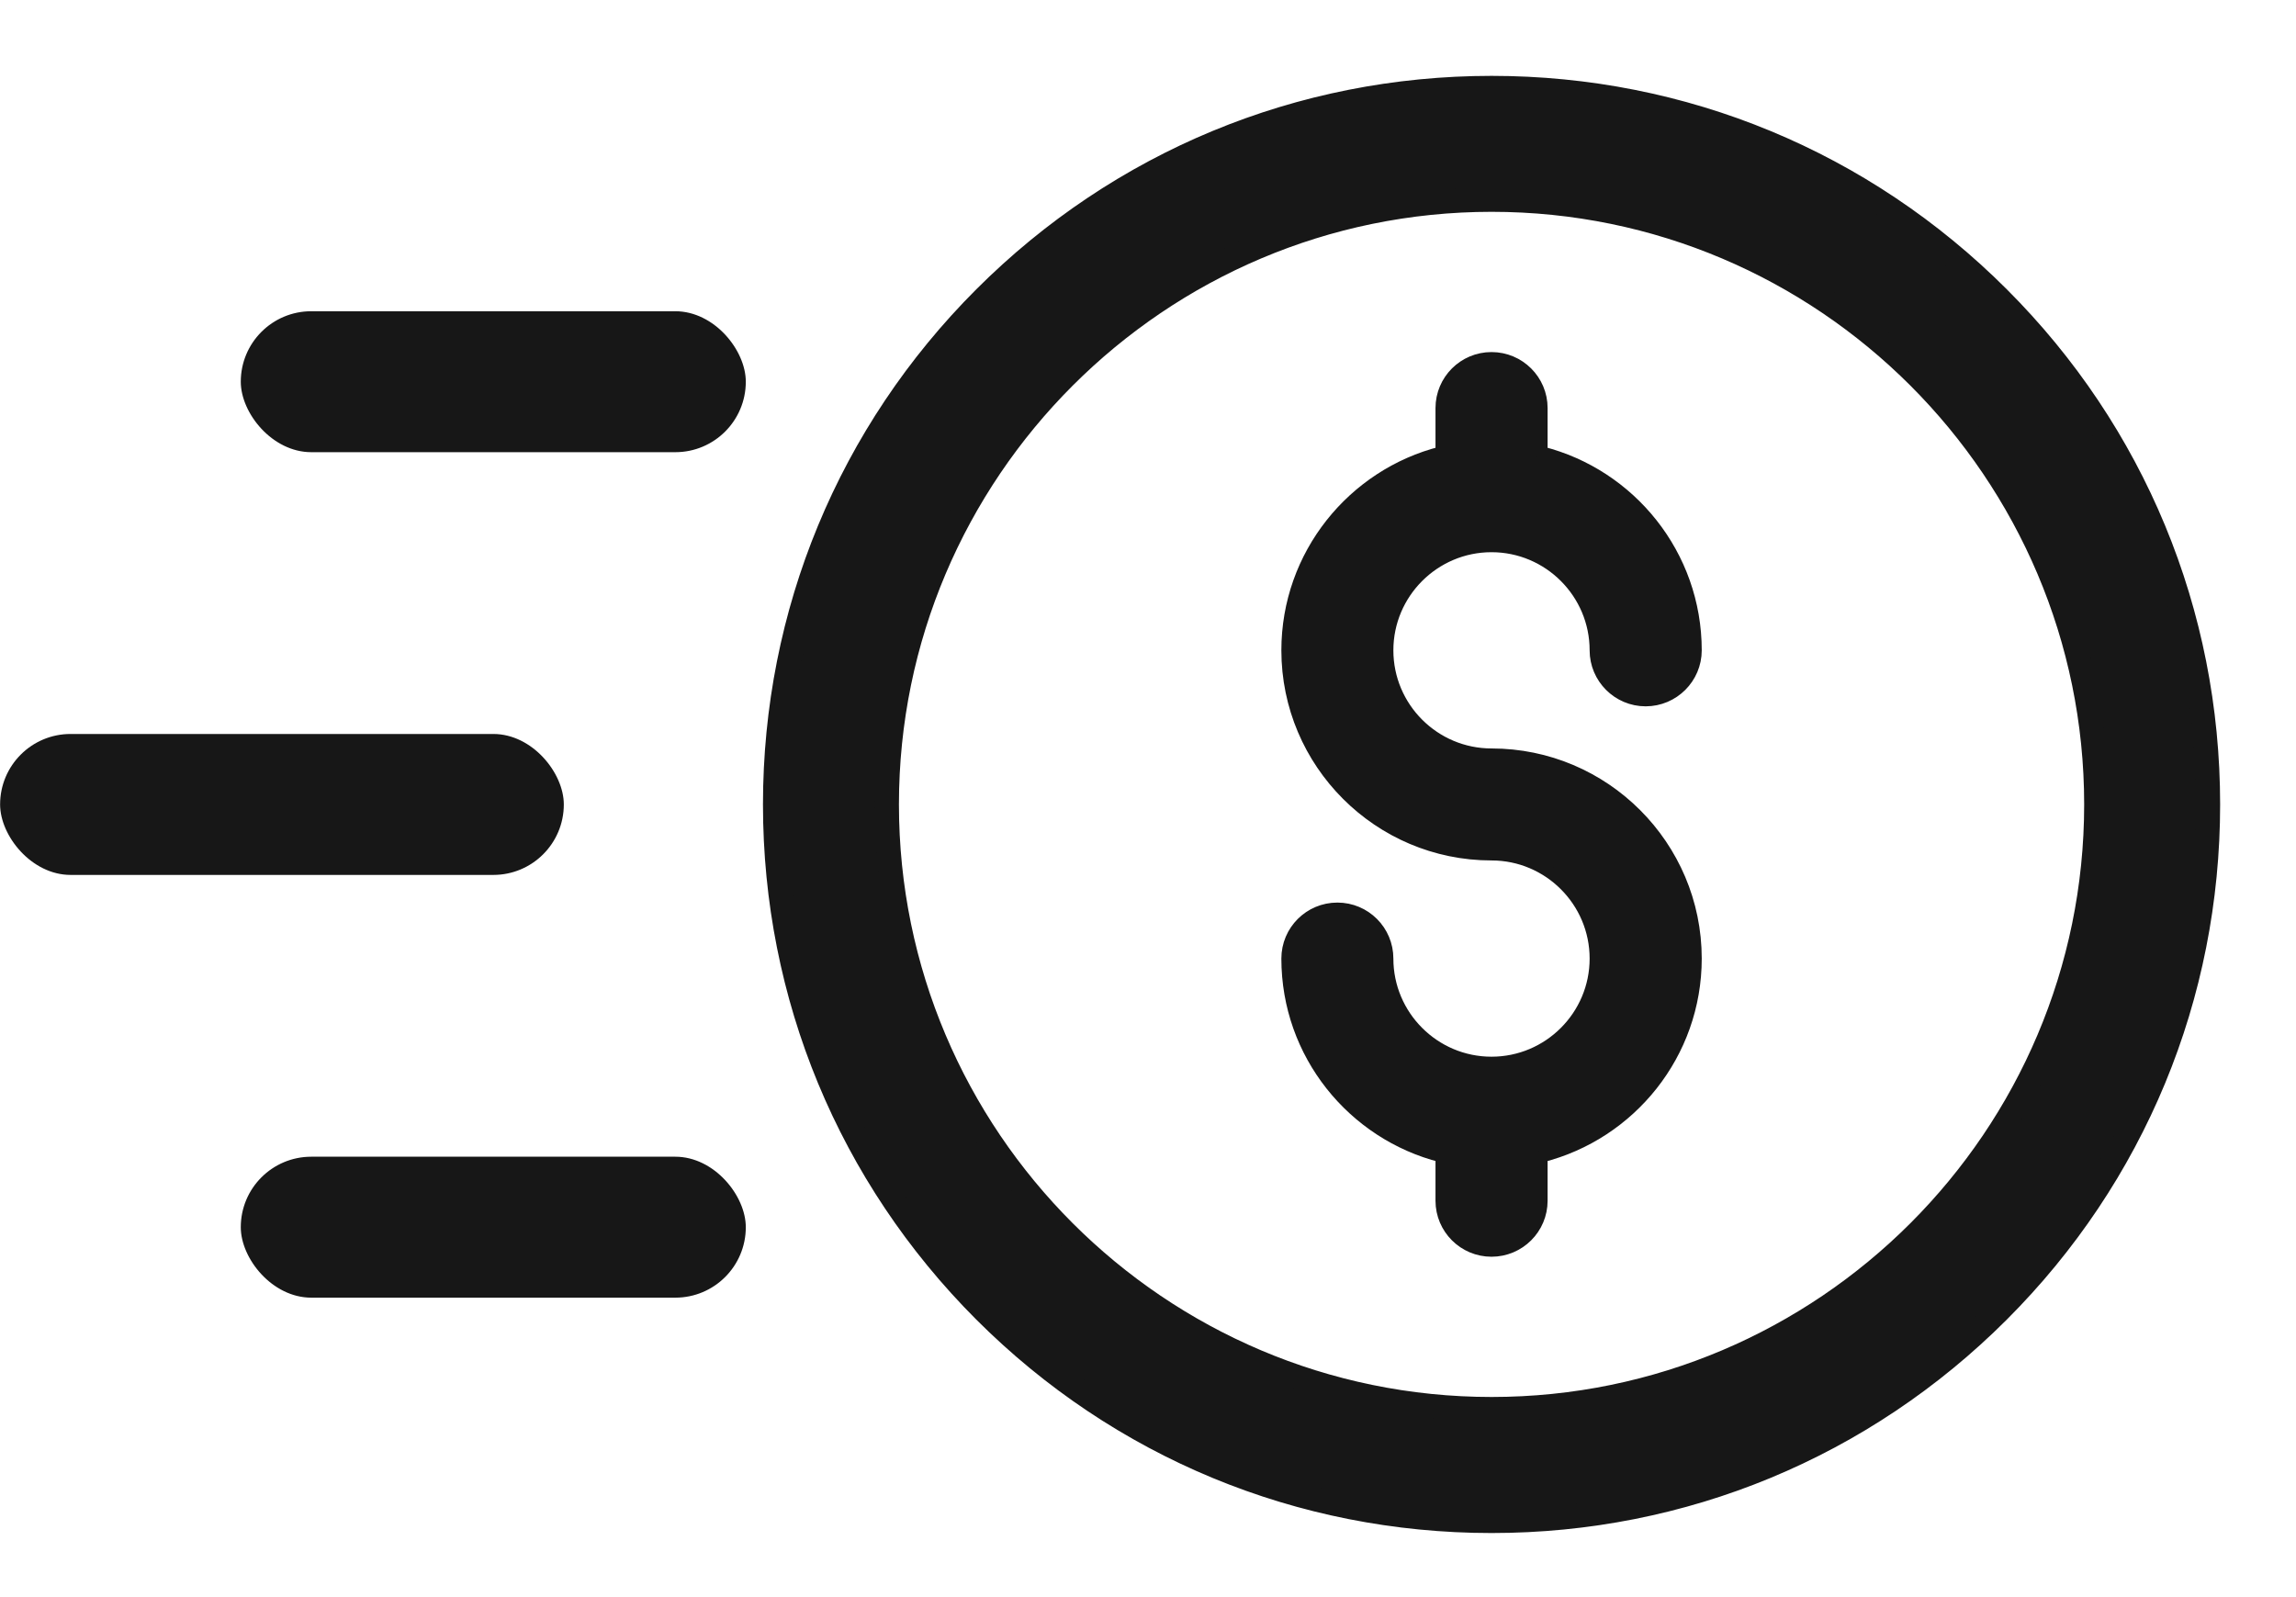
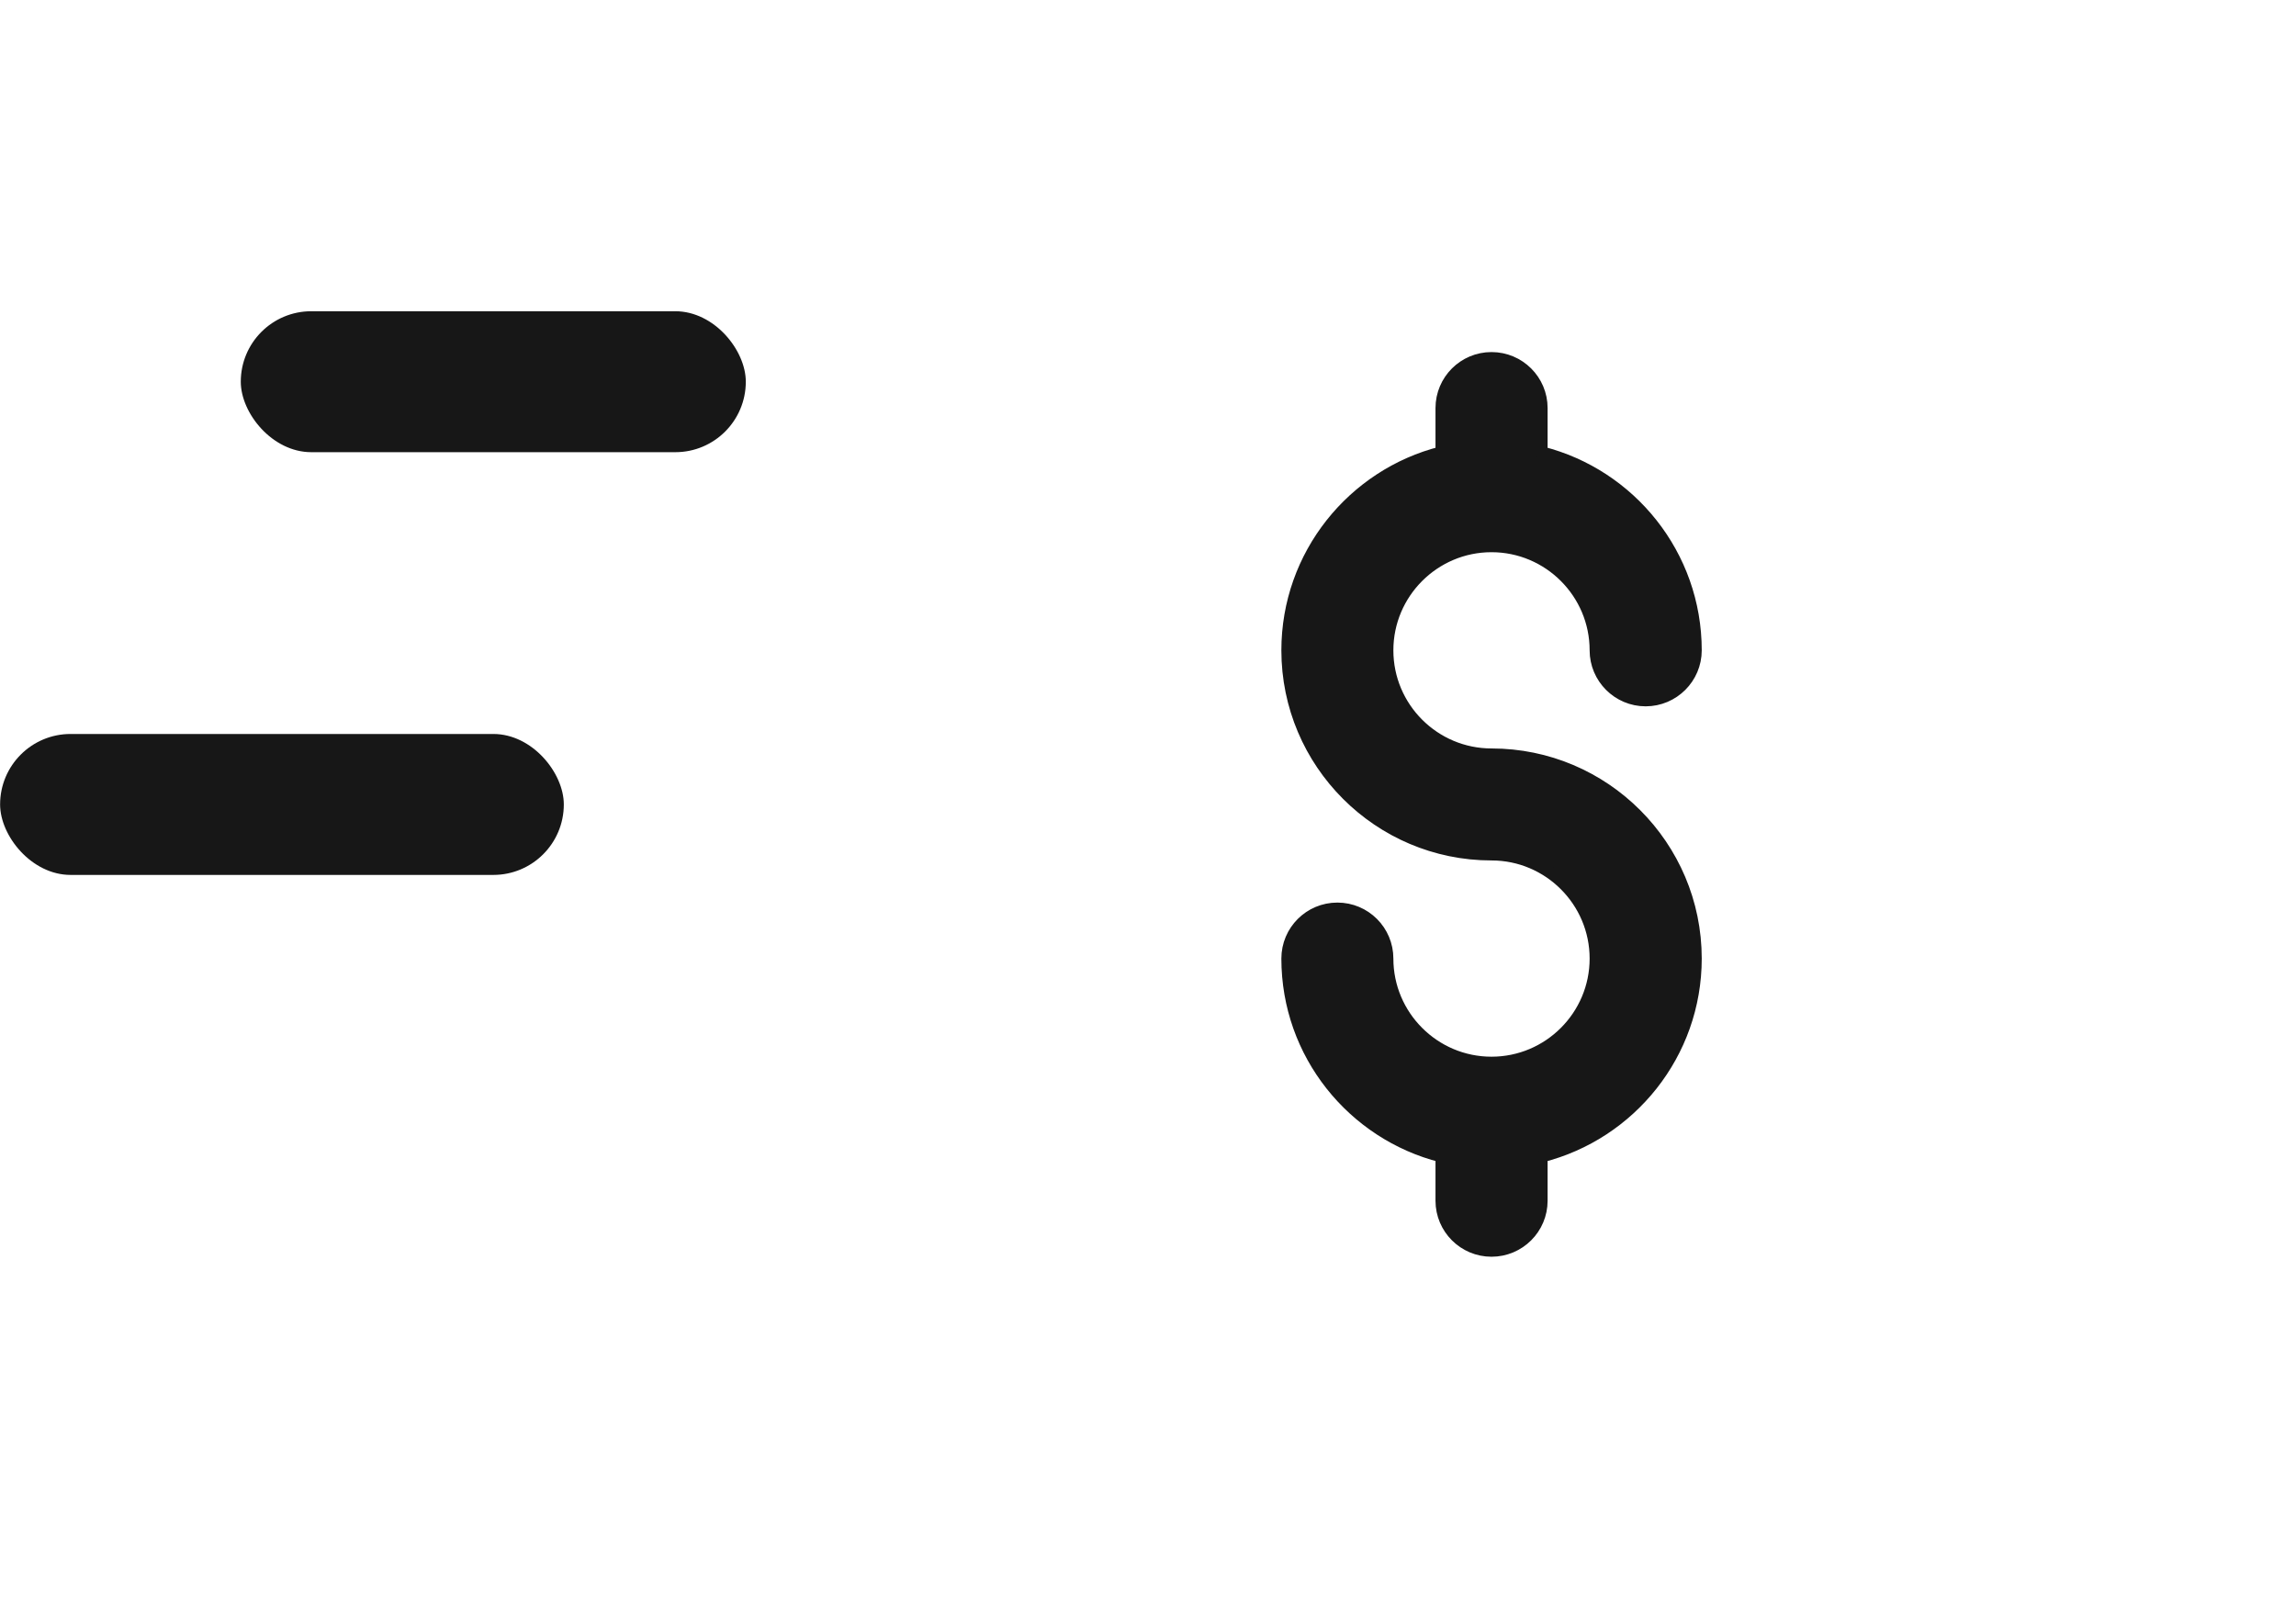
<svg xmlns="http://www.w3.org/2000/svg" width="23" height="16" viewBox="0 0 23 16" fill="none">
  <g id="Group">
    <g id="Group_2">
-       <path id="Vector" d="M9.865 13.135C11.221 14.491 13.024 15.238 14.942 15.238C16.859 15.238 18.662 14.491 20.018 13.135C21.374 11.779 22.12 9.976 22.12 8.059C22.12 6.142 21.374 4.338 20.018 2.983C18.662 1.627 16.859 0.88 14.942 0.88C13.024 0.88 11.221 1.627 9.865 2.983C8.51 4.338 7.763 6.142 7.763 8.059C7.763 9.976 8.51 11.779 9.865 13.135ZM8.885 8.059C8.885 4.719 11.602 2.002 14.942 2.002C18.281 2.002 20.998 4.719 20.998 8.059C20.998 11.398 18.281 14.115 14.942 14.115C11.602 14.115 8.885 11.398 8.885 8.059Z" fill="#171717" stroke="#171717" stroke-width="0.24" />
      <path id="Vector_2" d="M14.941 7.558C14.366 7.558 13.898 7.09 13.898 6.515C13.898 5.94 14.366 5.472 14.941 5.472C15.516 5.472 15.984 5.94 15.984 6.515C15.984 6.791 16.209 7.016 16.485 7.016C16.762 7.016 16.987 6.791 16.987 6.515C16.987 5.56 16.329 4.756 15.443 4.532V4.088C15.443 3.811 15.218 3.587 14.941 3.587C14.665 3.587 14.44 3.811 14.44 4.088V4.532C13.554 4.756 12.896 5.56 12.896 6.515C12.896 7.642 13.813 8.56 14.941 8.56C15.516 8.56 15.984 9.028 15.984 9.603C15.984 10.178 15.516 10.646 14.941 10.646C14.366 10.646 13.898 10.178 13.898 9.603C13.898 9.326 13.674 9.102 13.397 9.102C13.12 9.102 12.896 9.326 12.896 9.603C12.896 10.558 13.554 11.361 14.44 11.585V12.029C14.44 12.306 14.665 12.53 14.941 12.53C15.218 12.53 15.443 12.306 15.443 12.029V11.585C16.329 11.361 16.987 10.558 16.987 9.603C16.987 8.475 16.069 7.558 14.941 7.558Z" fill="#171717" stroke="#171717" stroke-width="0.12" />
    </g>
    <rect id="Rectangle" x="2.412" y="3.118" width="5.059" height="1.412" rx="0.706" fill="#171717" />
-     <rect id="Rectangle_2" x="2.412" y="11.588" width="5.059" height="1.412" rx="0.706" fill="#171717" />
    <rect id="Rectangle_3" x="0.001" y="7.353" width="5.647" height="1.412" rx="0.706" fill="#171717" />
  </g>
</svg>